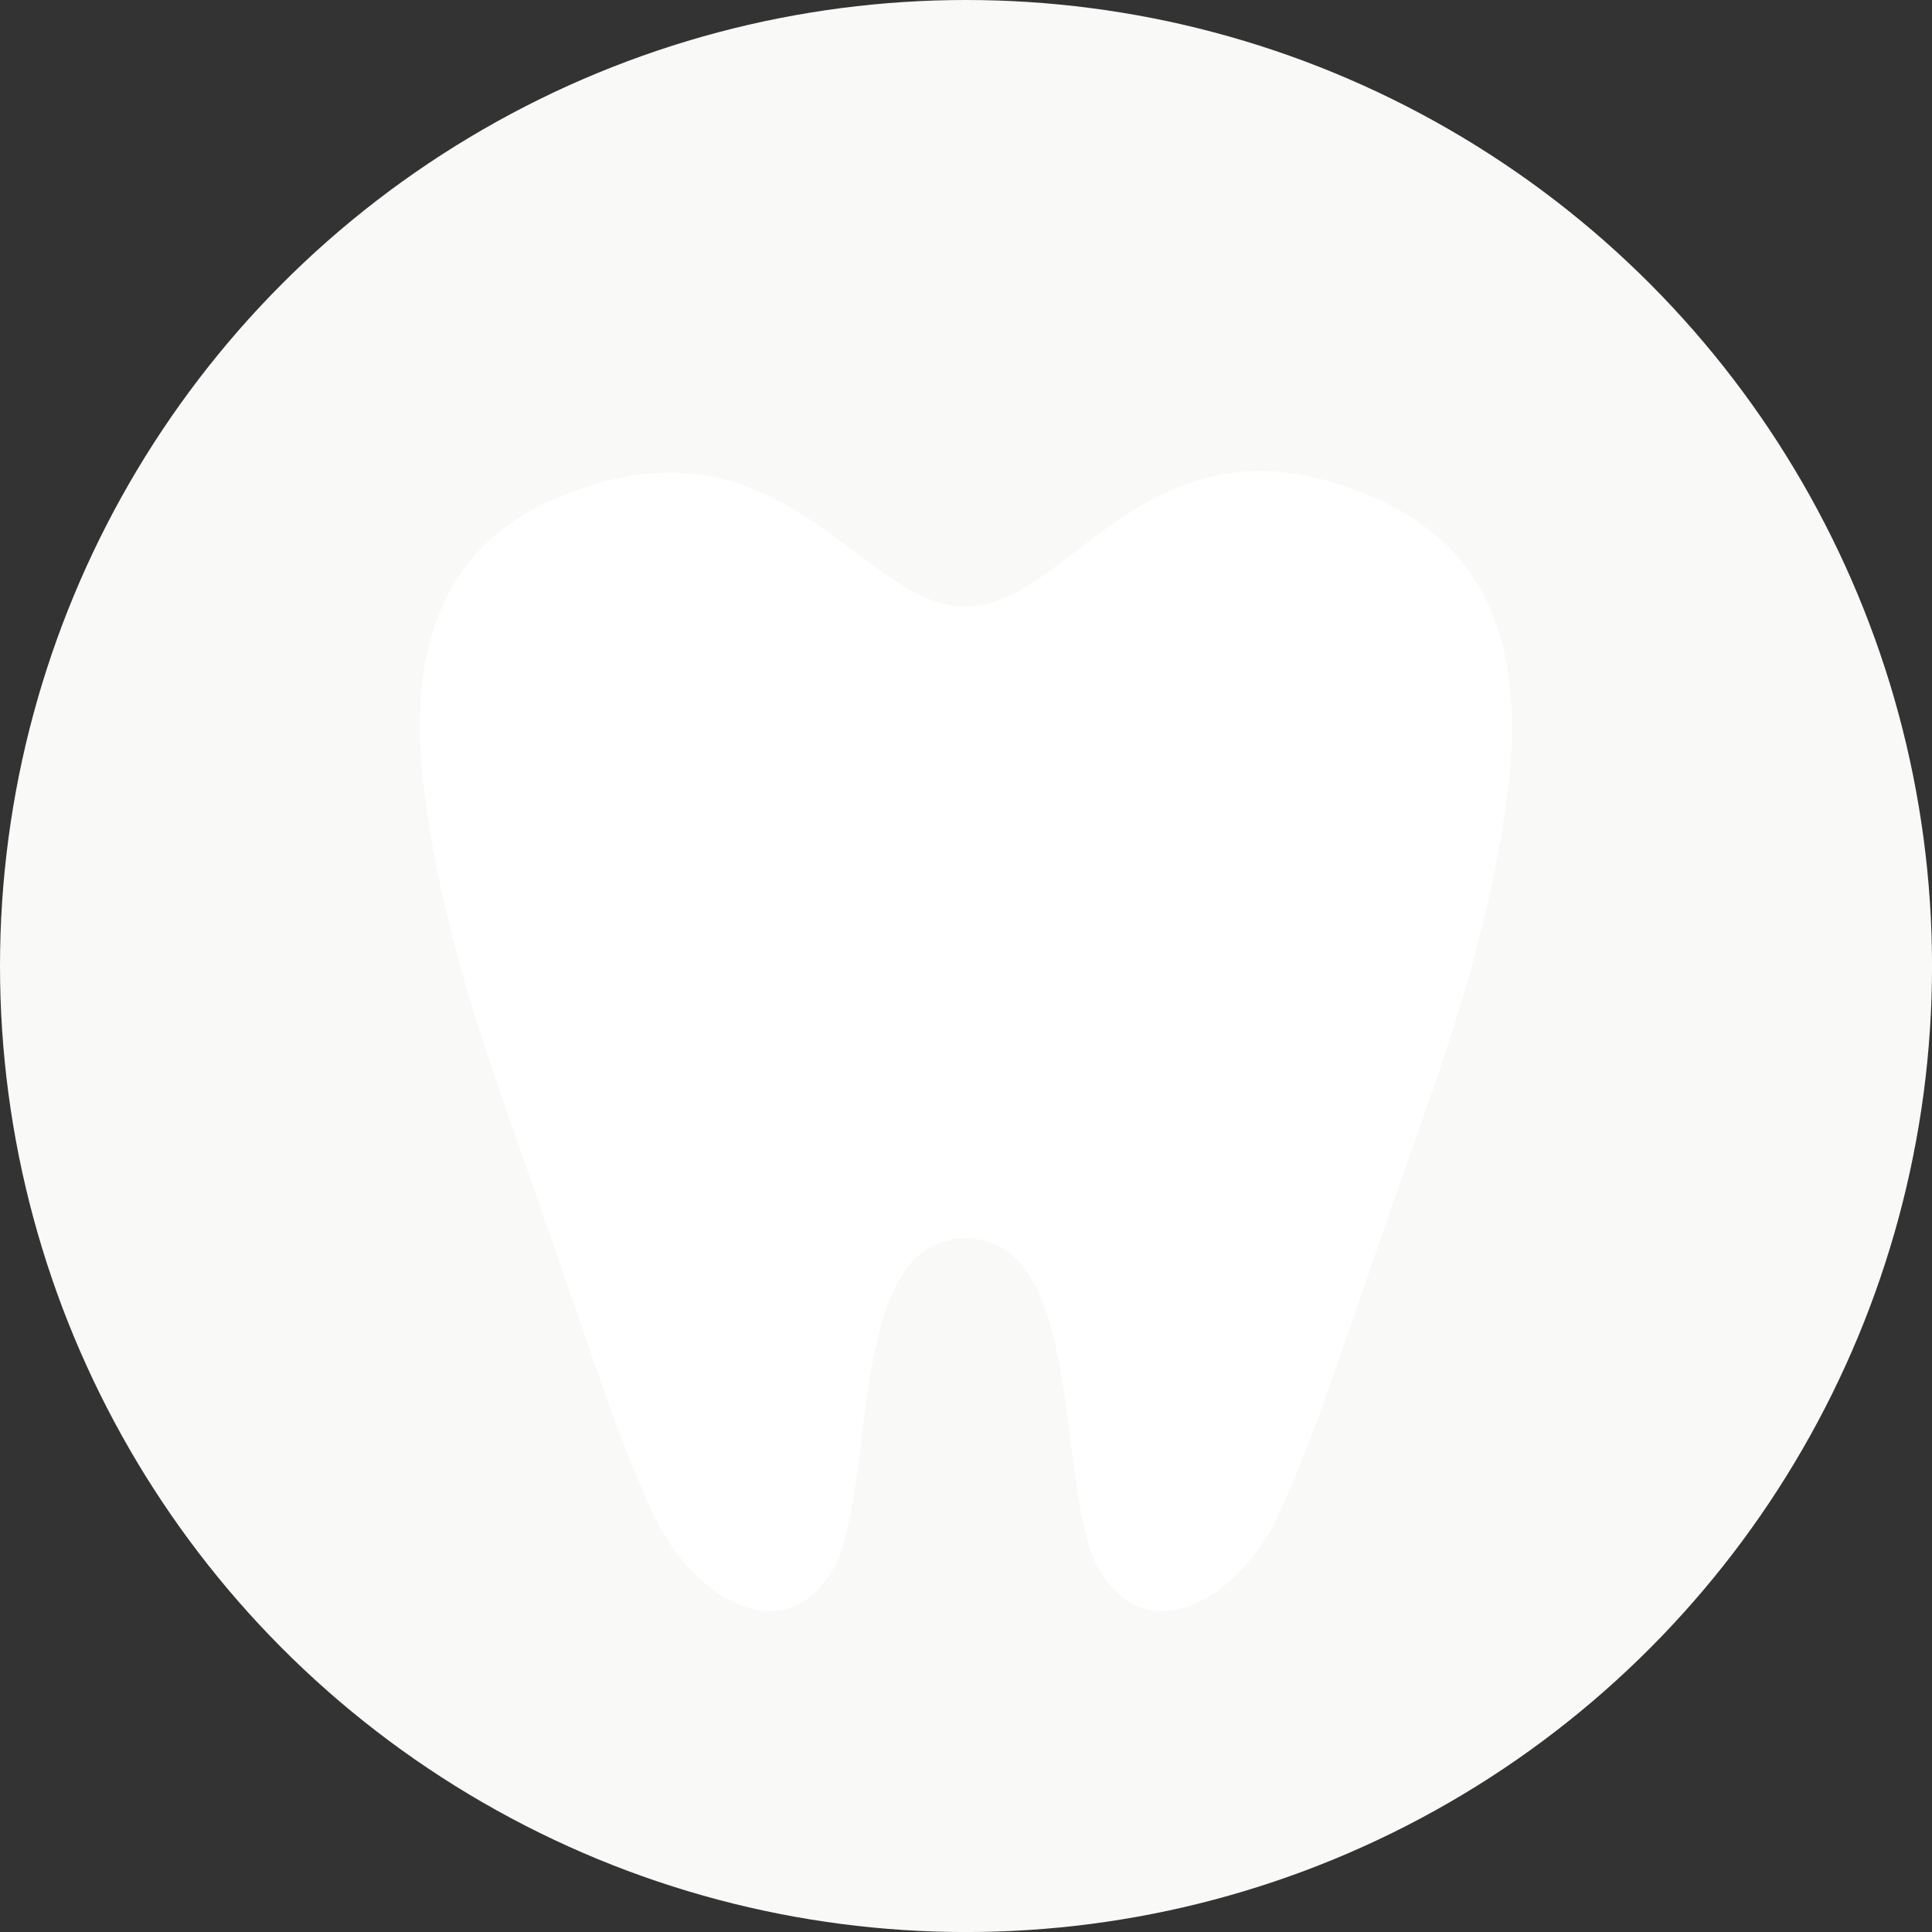
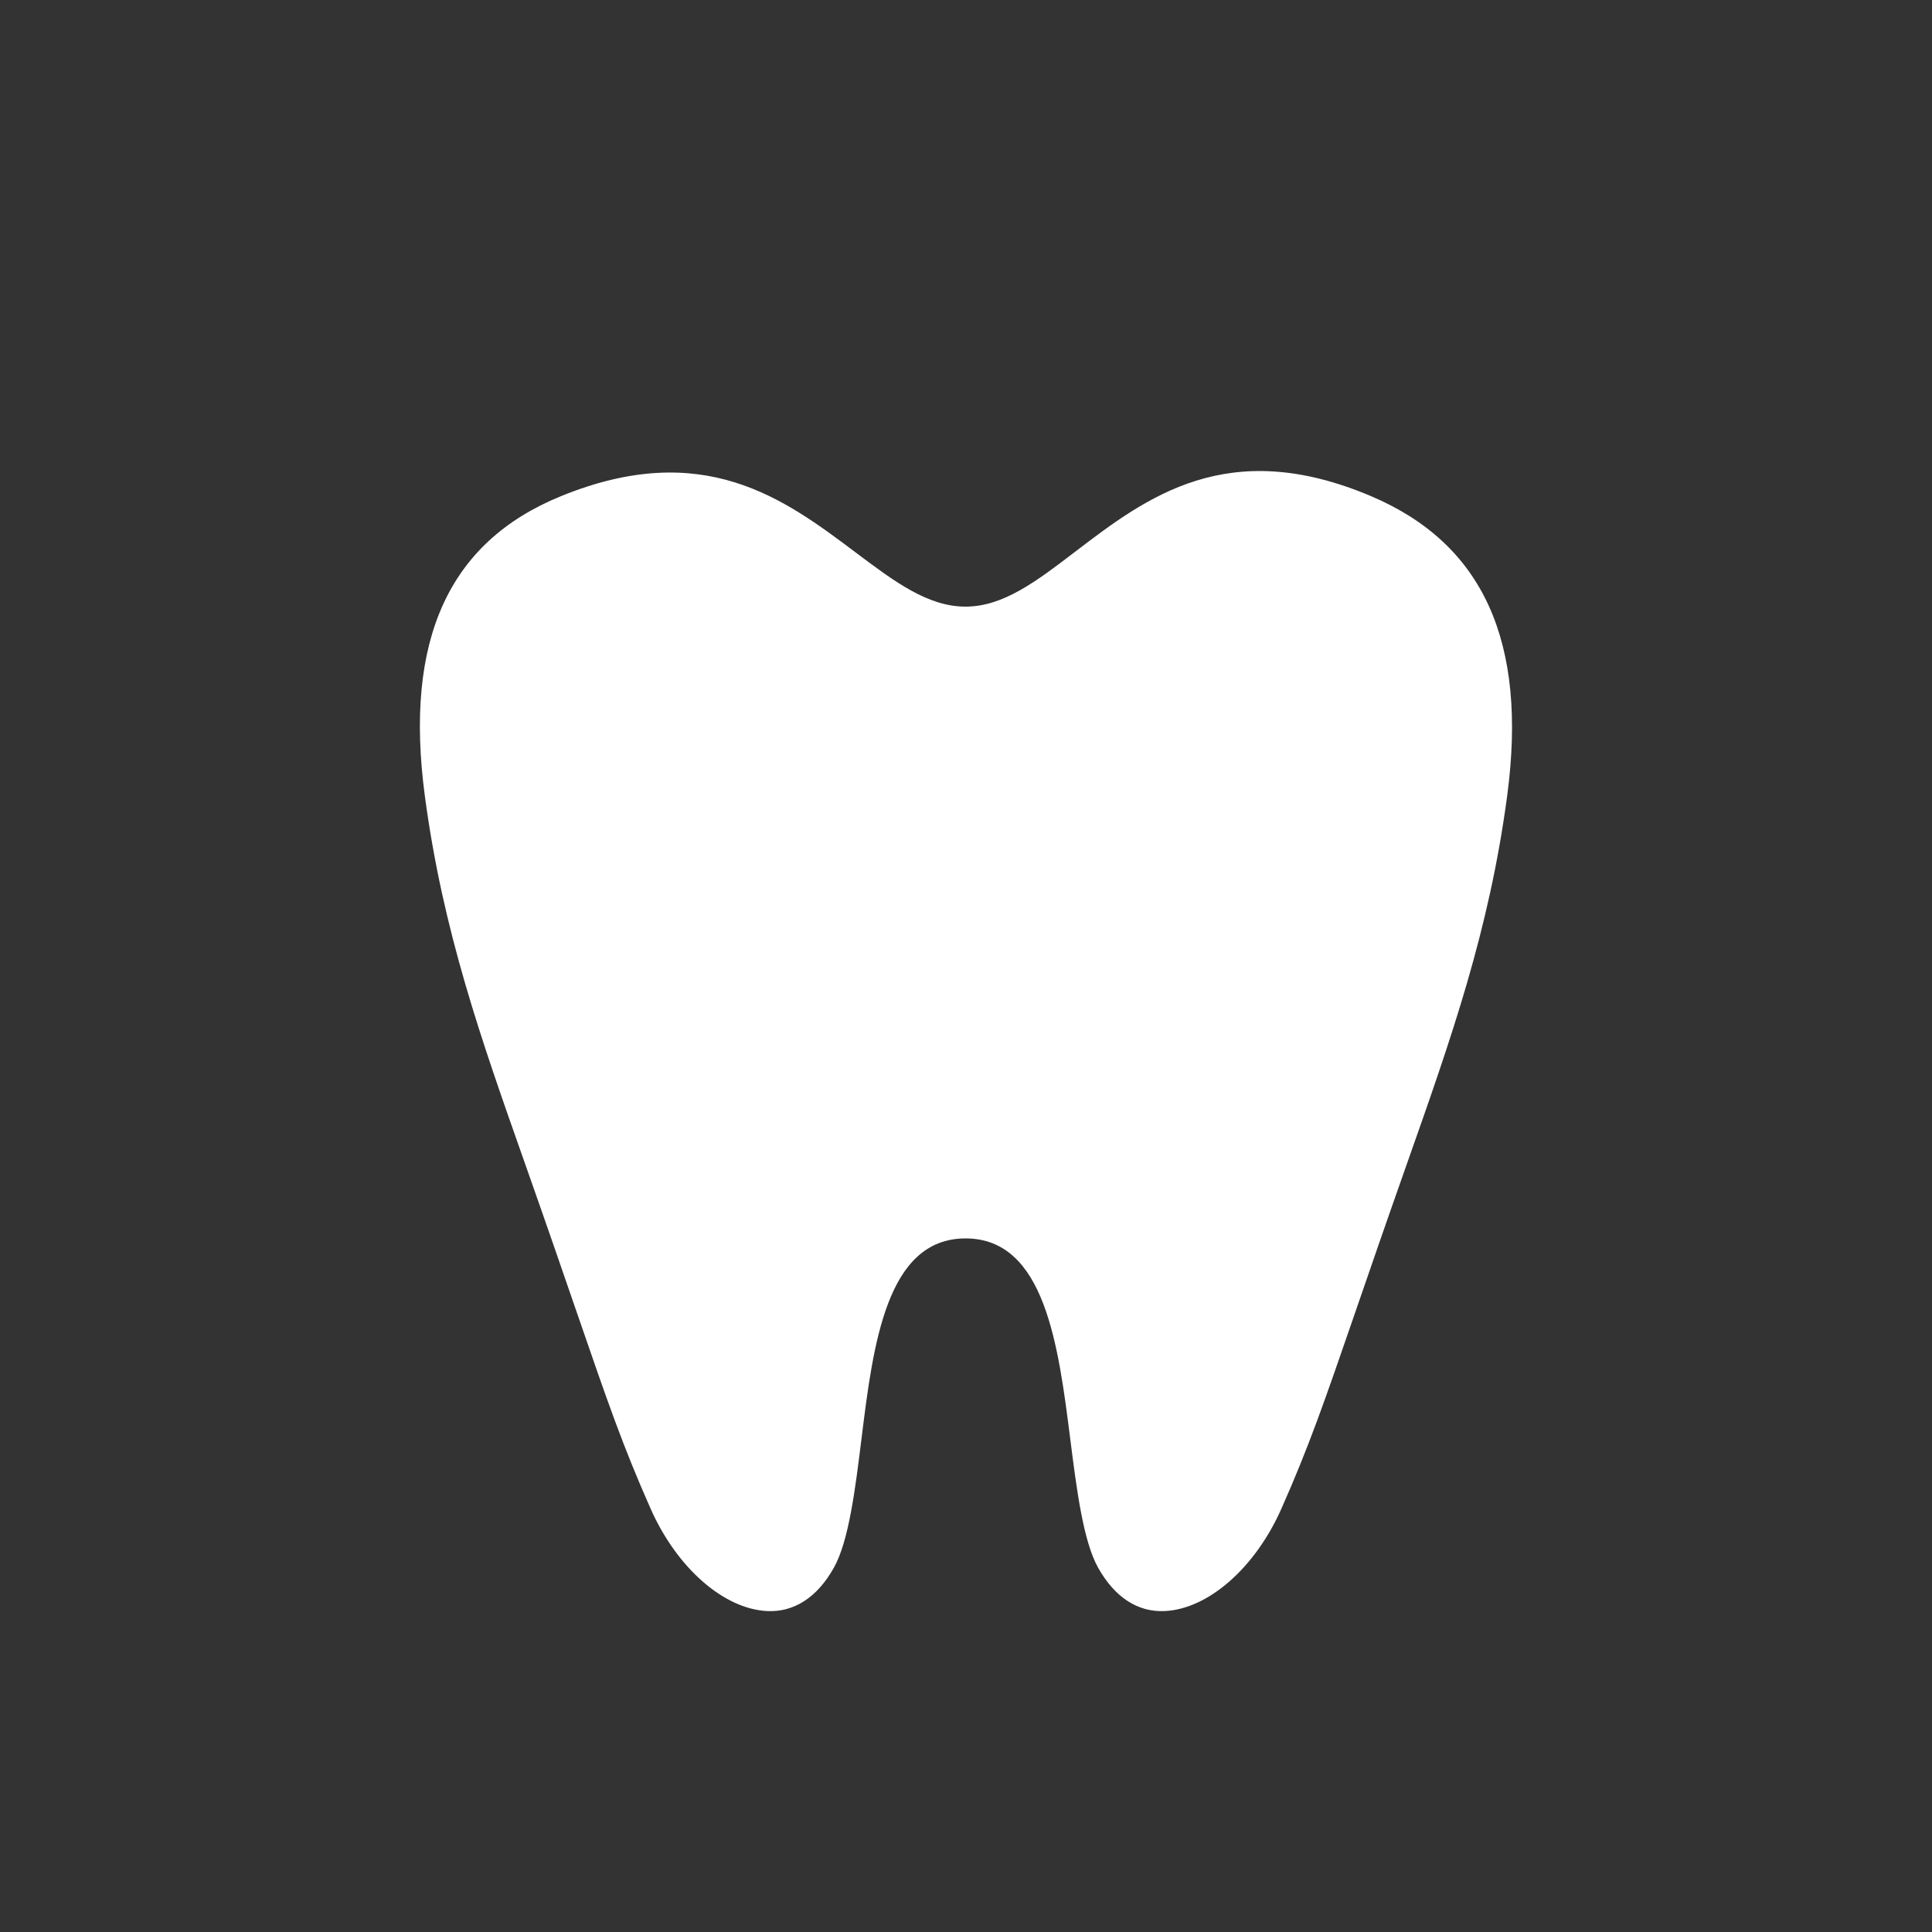
<svg xmlns="http://www.w3.org/2000/svg" viewBox="0 0 540.59 540.59">
  <rect x="0" y="0" width="540.59" height="540.59" fill="#333333" stroke="none" />
  <defs>
    <style>.d{fill:#fff;}.e{fill:#f9f9f8;}</style>
  </defs>
  <g id="a" />
  <g id="b">
    <g id="c">
      <g>
-         <circle class="e" cx="270.3" cy="270.3" r="270.3" />
        <path class="d" d="M383.64,138.83c-40.13-17.02-62.83,.31-82.86,15.59-10.76,8.22-20.06,15.32-30.62,15.32s-19.89-7.01-30.7-15.13c-20-15.03-42.66-32.06-82.57-15.75-31.39,12.83-43.82,40.24-38.02,83.81,5.03,37.72,15.62,67.74,27.89,102.5,6.17,17.47,10.83,31,14.64,42.07,8.62,25.02,12.95,37.57,20.69,55,7.34,16.51,20.45,27.99,32.62,28.55,7.49,.35,13.98-3.85,18.62-12.14,4.18-7.46,5.98-22,7.72-36.05,3.25-26.29,6.94-56.08,29.12-56.08s25.96,29.83,29.3,56.15c1.78,14.02,3.61,28.52,7.79,35.98,4.64,8.29,11.06,12.48,18.62,12.14,12.17-.56,25.28-12.04,32.62-28.55,7.74-17.43,12.07-29.98,20.69-55,3.81-11.07,8.47-24.59,14.64-42.07,12.26-34.76,22.86-64.77,27.89-102.5,5.75-43.1-6.71-70.53-38.09-83.84Z" />
      </g>
    </g>
  </g>
</svg>